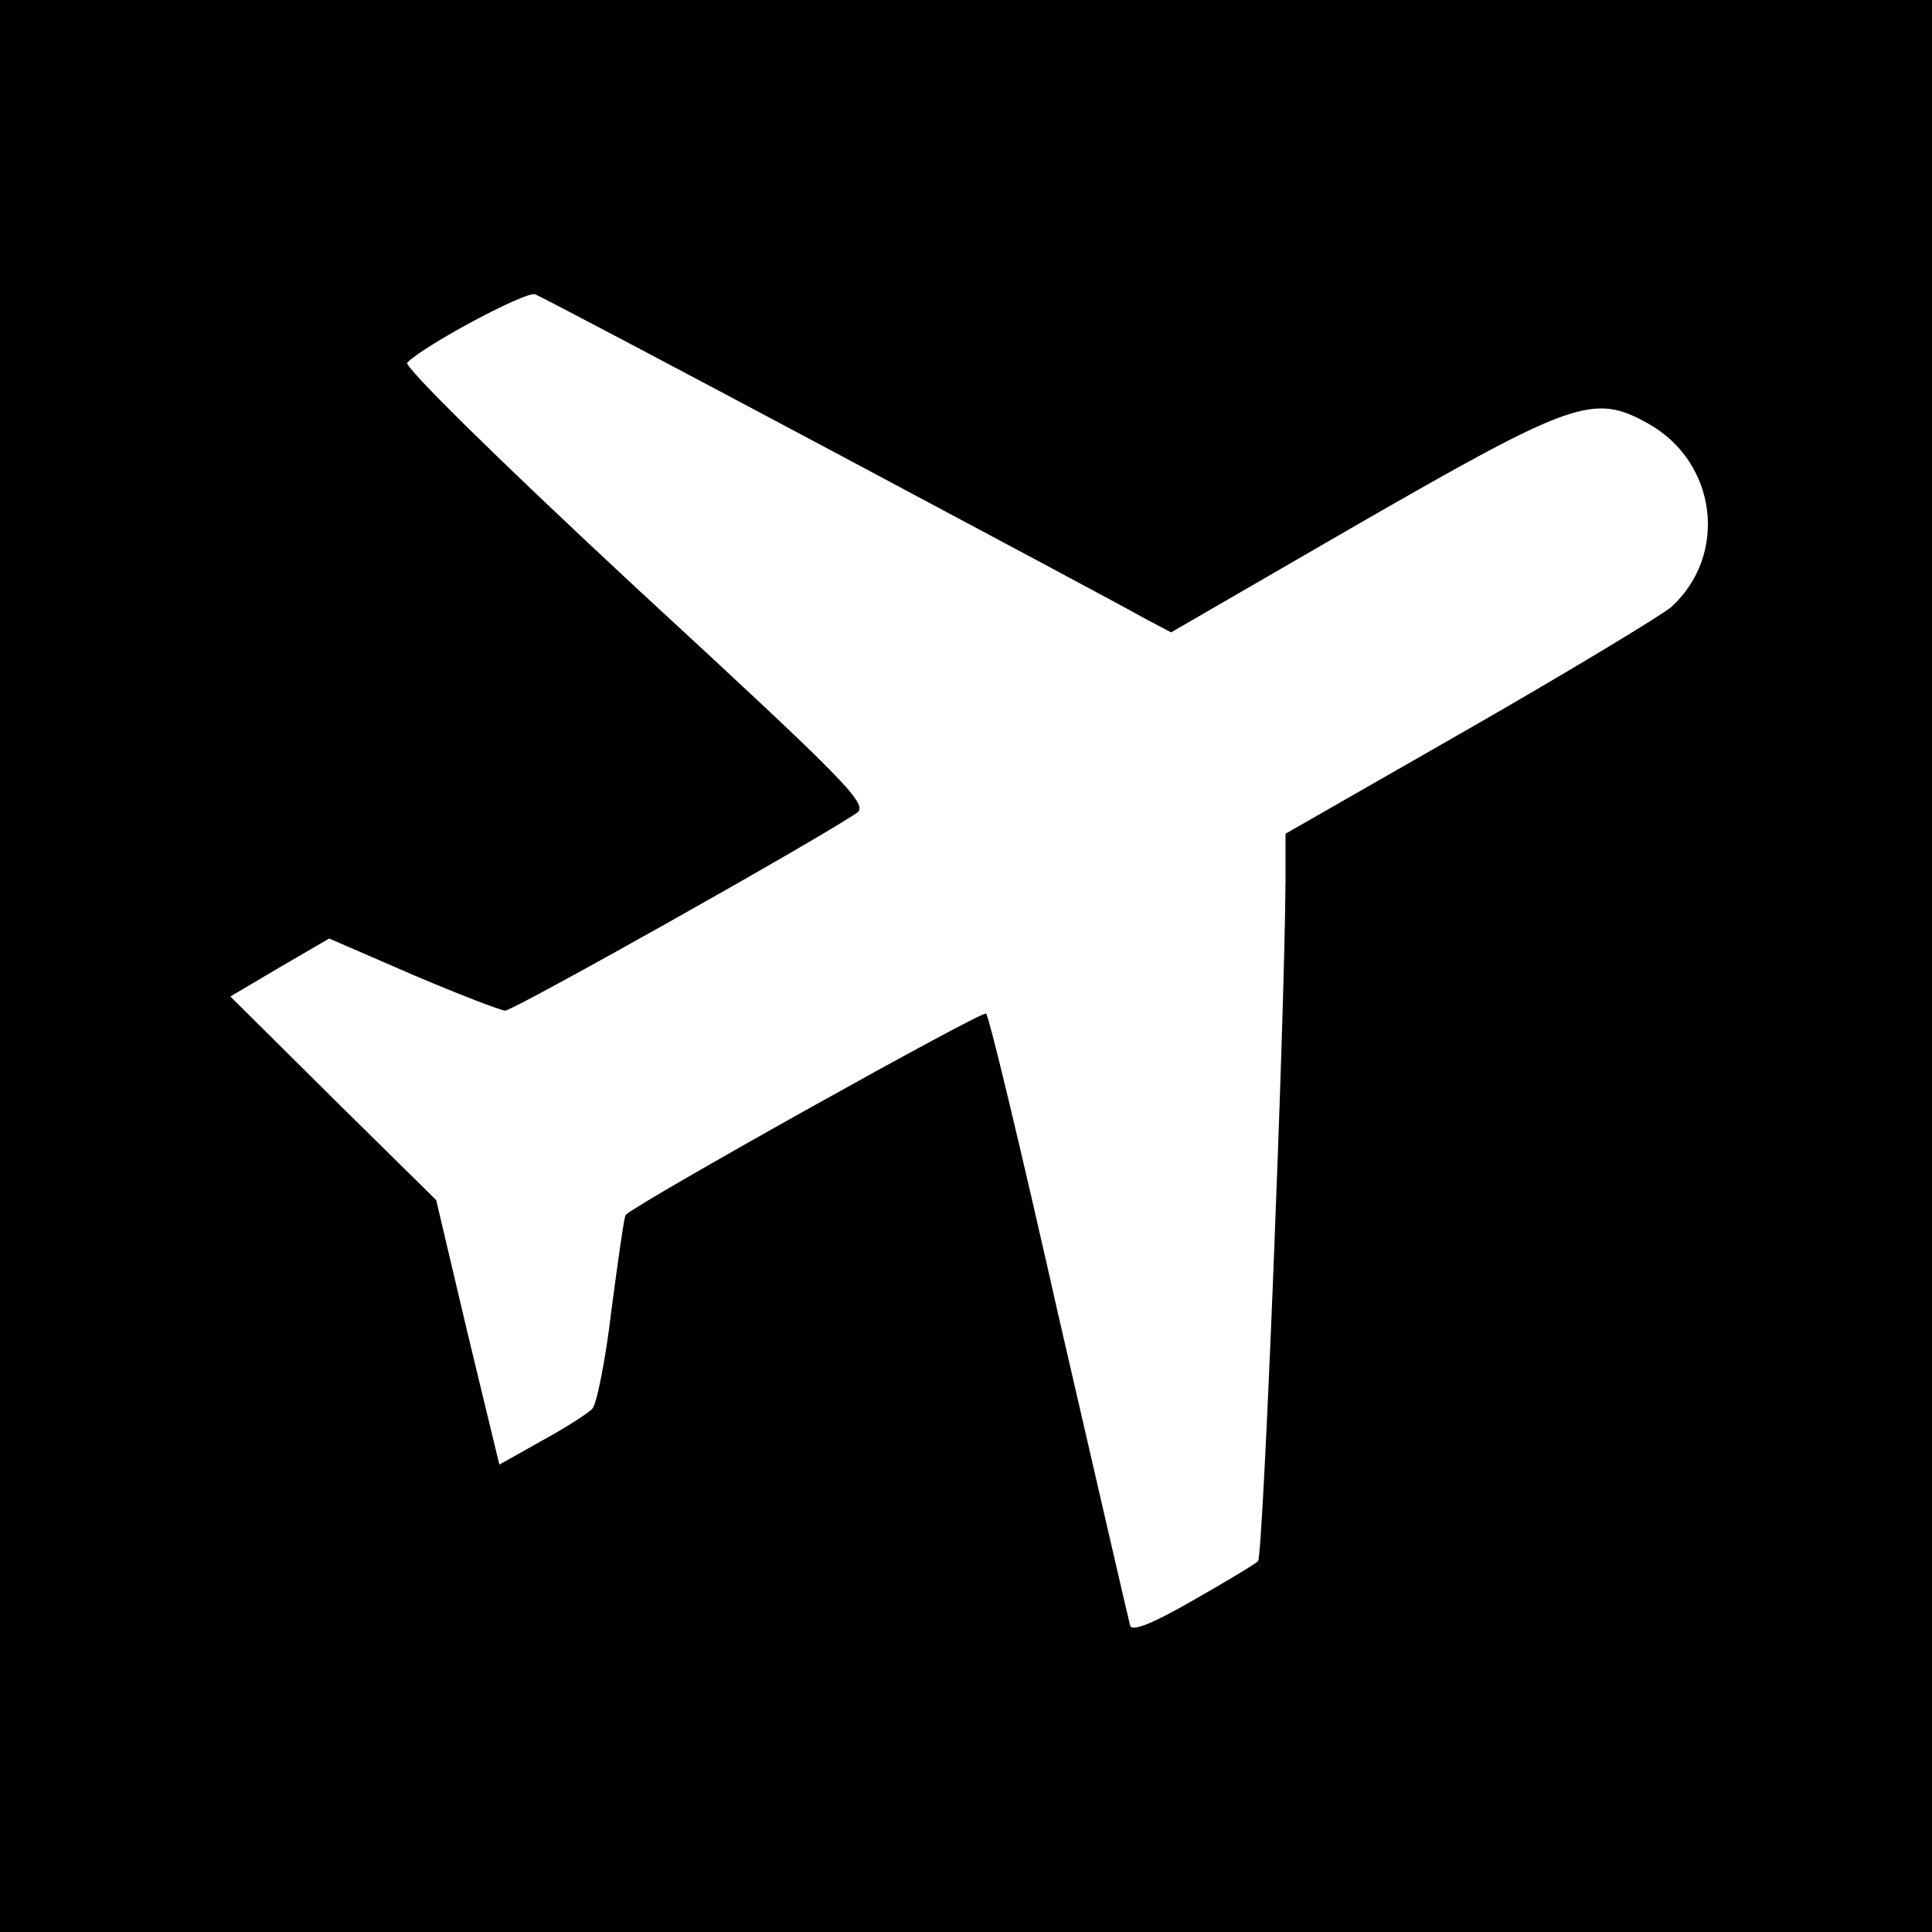
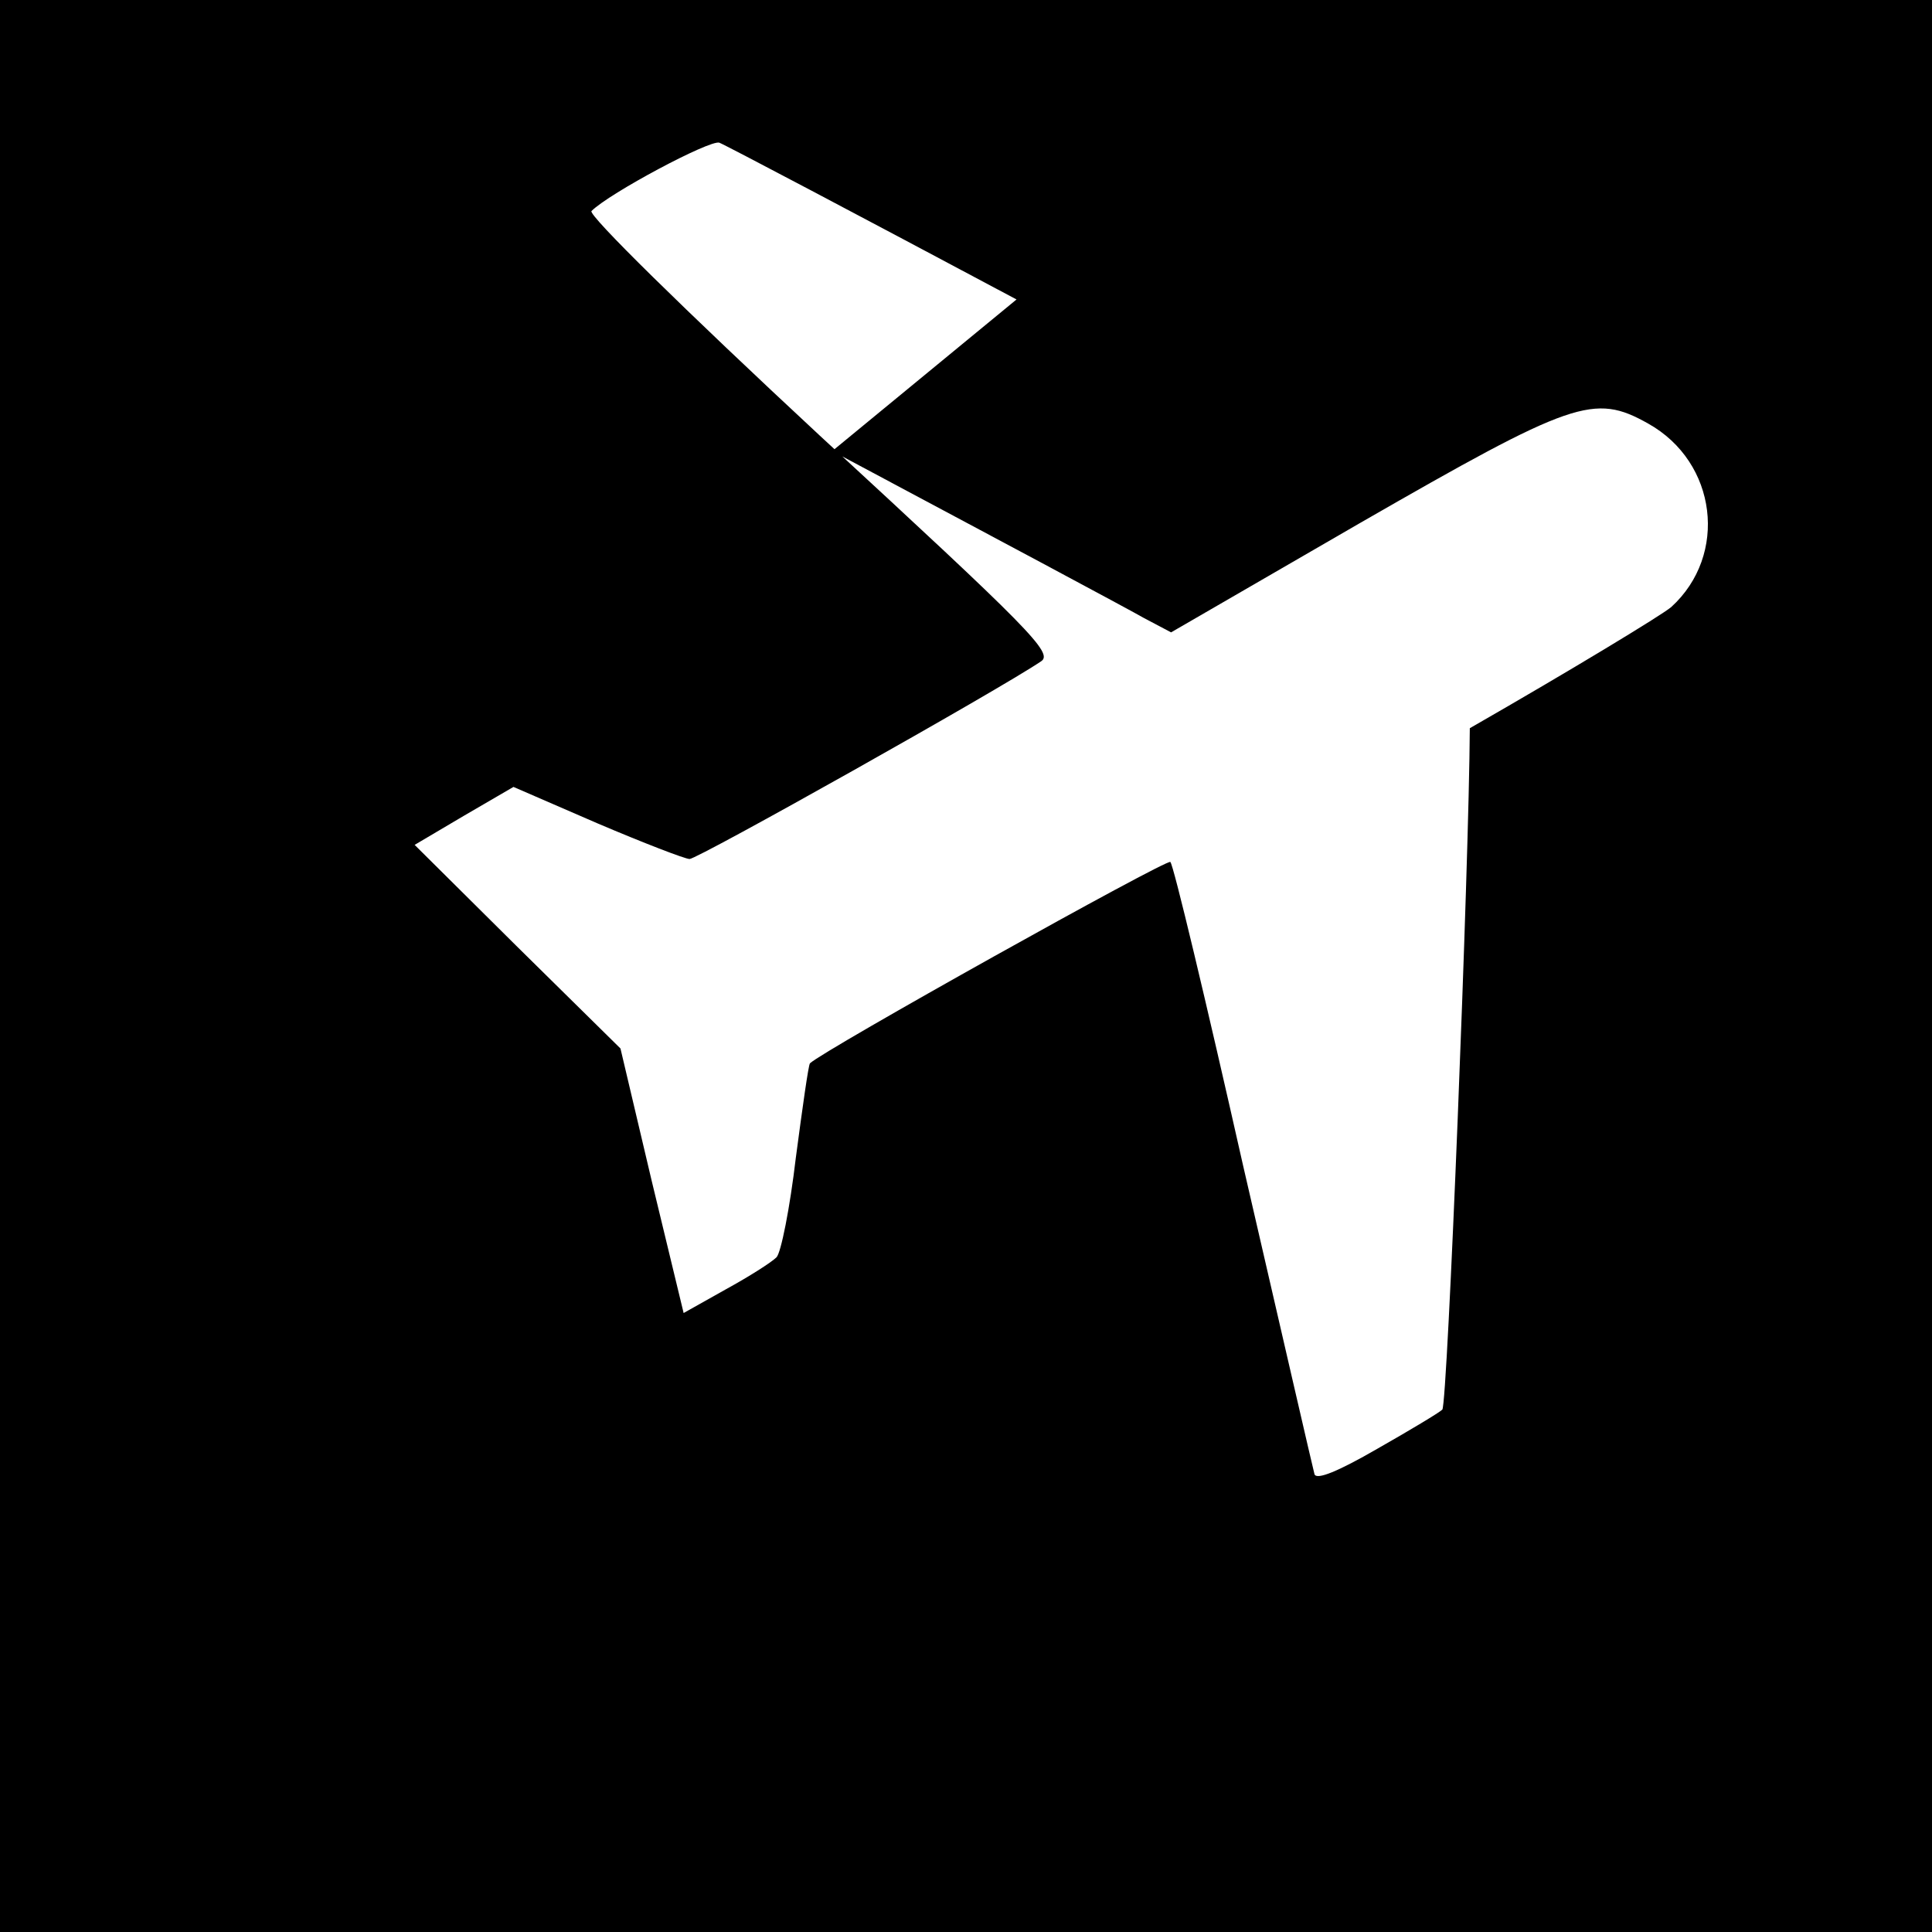
<svg xmlns="http://www.w3.org/2000/svg" version="1.0" width="260pt" height="260pt" viewBox="0 0 260 260" preserveAspectRatio="xMidYMid meet">
  <g transform="translate(0,260) scale(0.1,-0.1)" fill="#000000" stroke="none">
-     <path d="M0 1300 l0 -1300 1300 0 1300 0 0 1300 0 1300 -1300 0 -1300 0 0 -1300z m1120 693 c212 -113 401 -214 420 -225 l36 -19 254 147 c287 165 315 175 388 134 93 -52 108 -177 31 -247 -13 -11 -135 -85 -271 -163 l-248 -142 0 -62 c-1 -183 -30 -910 -37 -917 -4 -4 -44 -28 -88 -53 -52 -30 -81 -42 -84 -34 -2 7 -45 194 -96 415 -50 222 -94 406 -98 409 -4 5 -468 -254 -485 -271 -2 -2 -10 -59 -19 -127 -8 -68 -20 -128 -26 -134 -7 -7 -37 -26 -68 -43 l-57 -32 -43 178 -42 178 -139 137 -138 137 66 39 67 39 113 -49 c61 -26 118 -48 124 -48 11 0 417 228 473 266 17 11 -15 43 -298 304 -184 171 -312 297 -307 302 24 24 159 96 172 92 8 -3 188 -98 400 -211z" />
+     <path d="M0 1300 l0 -1300 1300 0 1300 0 0 1300 0 1300 -1300 0 -1300 0 0 -1300z m1120 693 c212 -113 401 -214 420 -225 l36 -19 254 147 c287 165 315 175 388 134 93 -52 108 -177 31 -247 -13 -11 -135 -85 -271 -163 c-1 -183 -30 -910 -37 -917 -4 -4 -44 -28 -88 -53 -52 -30 -81 -42 -84 -34 -2 7 -45 194 -96 415 -50 222 -94 406 -98 409 -4 5 -468 -254 -485 -271 -2 -2 -10 -59 -19 -127 -8 -68 -20 -128 -26 -134 -7 -7 -37 -26 -68 -43 l-57 -32 -43 178 -42 178 -139 137 -138 137 66 39 67 39 113 -49 c61 -26 118 -48 124 -48 11 0 417 228 473 266 17 11 -15 43 -298 304 -184 171 -312 297 -307 302 24 24 159 96 172 92 8 -3 188 -98 400 -211z" />
  </g>
</svg>